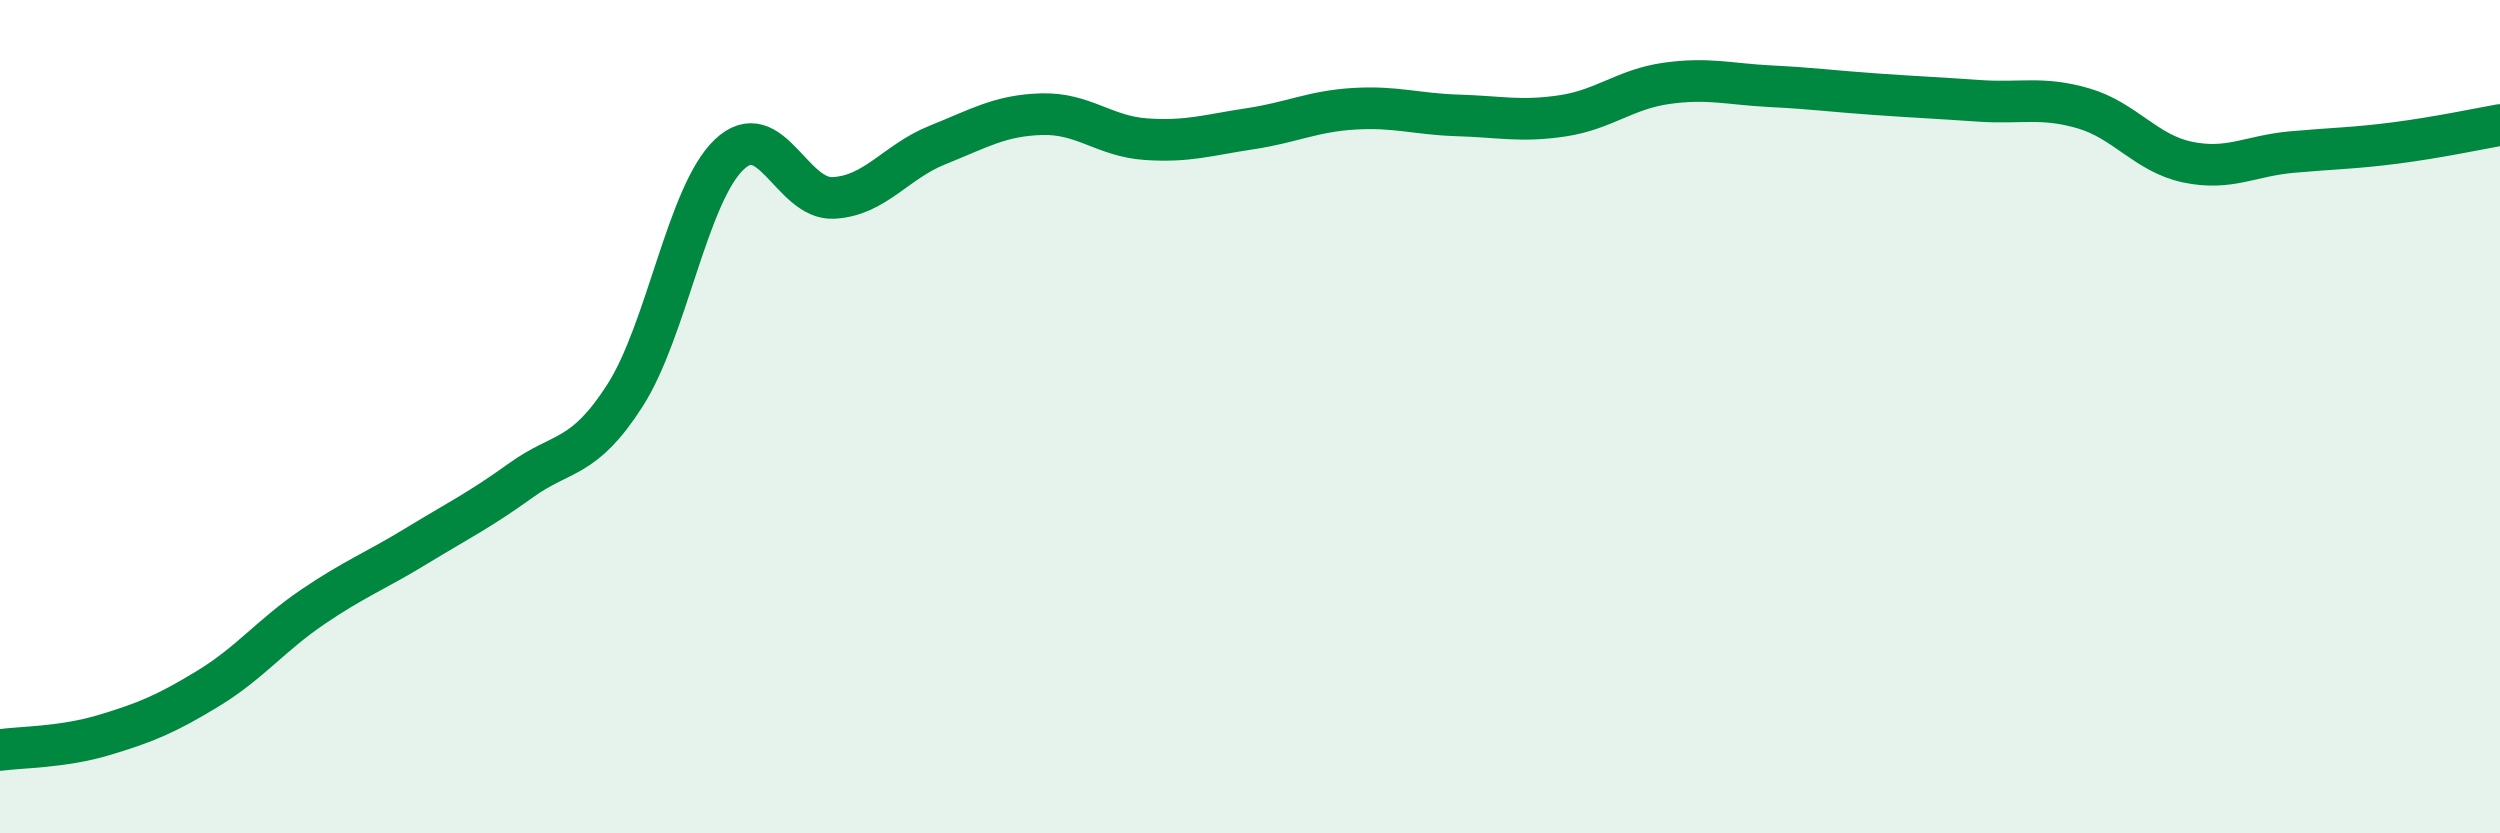
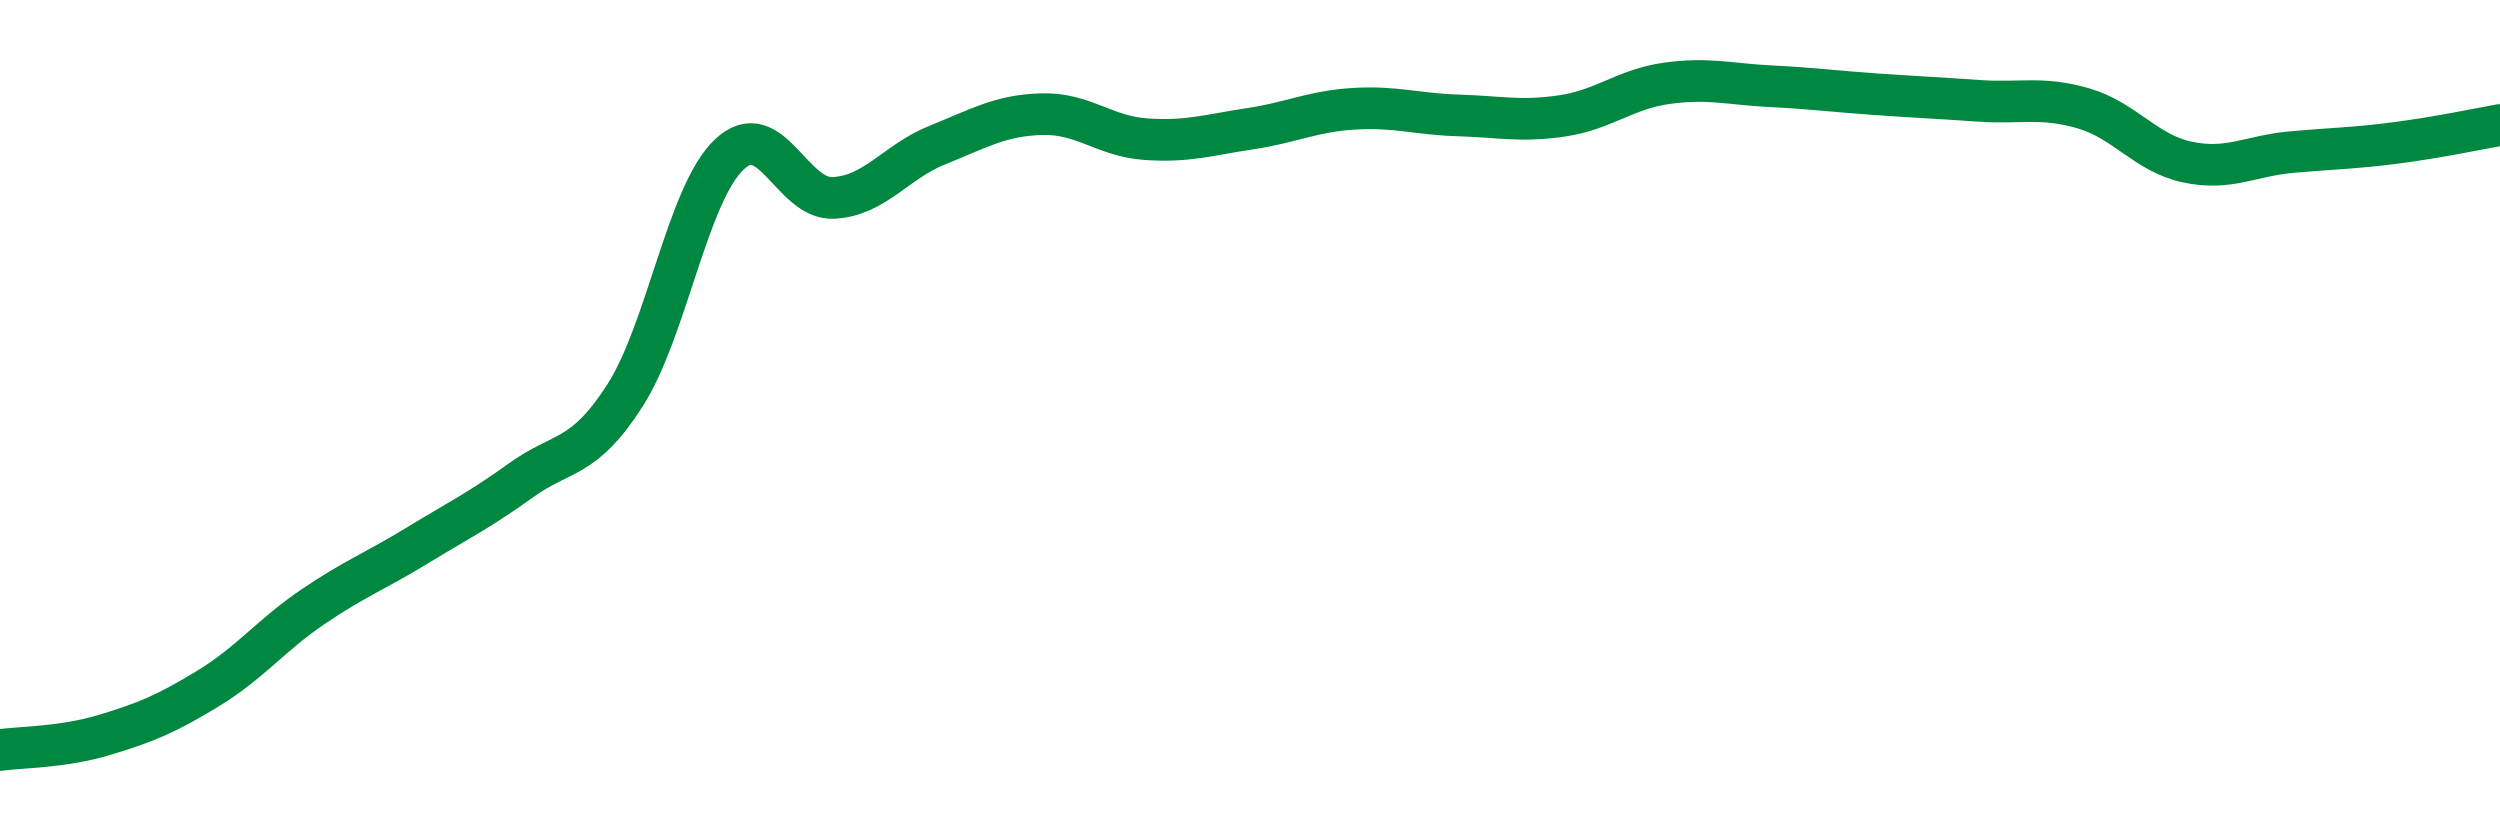
<svg xmlns="http://www.w3.org/2000/svg" width="60" height="20" viewBox="0 0 60 20">
-   <path d="M 0,18 C 0.5,17.93 1.5,17.94 2.5,17.64 C 3.5,17.34 4,17.13 5,16.52 C 6,15.91 6.5,15.25 7.5,14.57 C 8.5,13.89 9,13.71 10,13.1 C 11,12.49 11.5,12.25 12.5,11.53 C 13.5,10.81 14,11.05 15,9.49 C 16,7.93 16.5,4.66 17.5,3.71 C 18.5,2.76 19,4.8 20,4.75 C 21,4.7 21.5,3.88 22.5,3.48 C 23.5,3.08 24,2.77 25,2.74 C 26,2.71 26.5,3.27 27.5,3.34 C 28.5,3.41 29,3.24 30,3.09 C 31,2.94 31.5,2.67 32.5,2.61 C 33.5,2.55 34,2.74 35,2.77 C 36,2.8 36.5,2.93 37.5,2.78 C 38.5,2.63 39,2.14 40,2 C 41,1.86 41.5,2.02 42.5,2.07 C 43.5,2.12 44,2.19 45,2.26 C 46,2.33 46.5,2.35 47.5,2.42 C 48.5,2.49 49,2.31 50,2.6 C 51,2.89 51.5,3.68 52.5,3.89 C 53.5,4.1 54,3.74 55,3.65 C 56,3.56 56.5,3.56 57.5,3.43 C 58.5,3.3 59.5,3.09 60,3L60 20L0 20Z" fill="#008740" opacity="0.1" stroke-linecap="round" stroke-linejoin="round" />
  <path d="M 0,18 C 0.5,17.93 1.5,17.94 2.5,17.64 C 3.5,17.34 4,17.13 5,16.52 C 6,15.91 6.5,15.25 7.5,14.57 C 8.5,13.89 9,13.71 10,13.1 C 11,12.49 11.5,12.25 12.5,11.53 C 13.5,10.81 14,11.05 15,9.49 C 16,7.93 16.5,4.66 17.5,3.71 C 18.5,2.76 19,4.8 20,4.75 C 21,4.7 21.5,3.88 22.5,3.48 C 23.5,3.08 24,2.77 25,2.74 C 26,2.71 26.5,3.27 27.5,3.34 C 28.5,3.41 29,3.24 30,3.09 C 31,2.94 31.5,2.67 32.5,2.61 C 33.5,2.55 34,2.74 35,2.77 C 36,2.8 36.5,2.93 37.5,2.78 C 38.5,2.63 39,2.14 40,2 C 41,1.86 41.5,2.02 42.5,2.07 C 43.5,2.12 44,2.19 45,2.26 C 46,2.33 46.5,2.35 47.5,2.42 C 48.5,2.49 49,2.31 50,2.6 C 51,2.89 51.5,3.68 52.5,3.89 C 53.5,4.1 54,3.74 55,3.65 C 56,3.56 56.5,3.56 57.5,3.43 C 58.5,3.3 59.5,3.09 60,3" stroke="#008740" stroke-width="1" fill="none" stroke-linecap="round" stroke-linejoin="round" />
</svg>